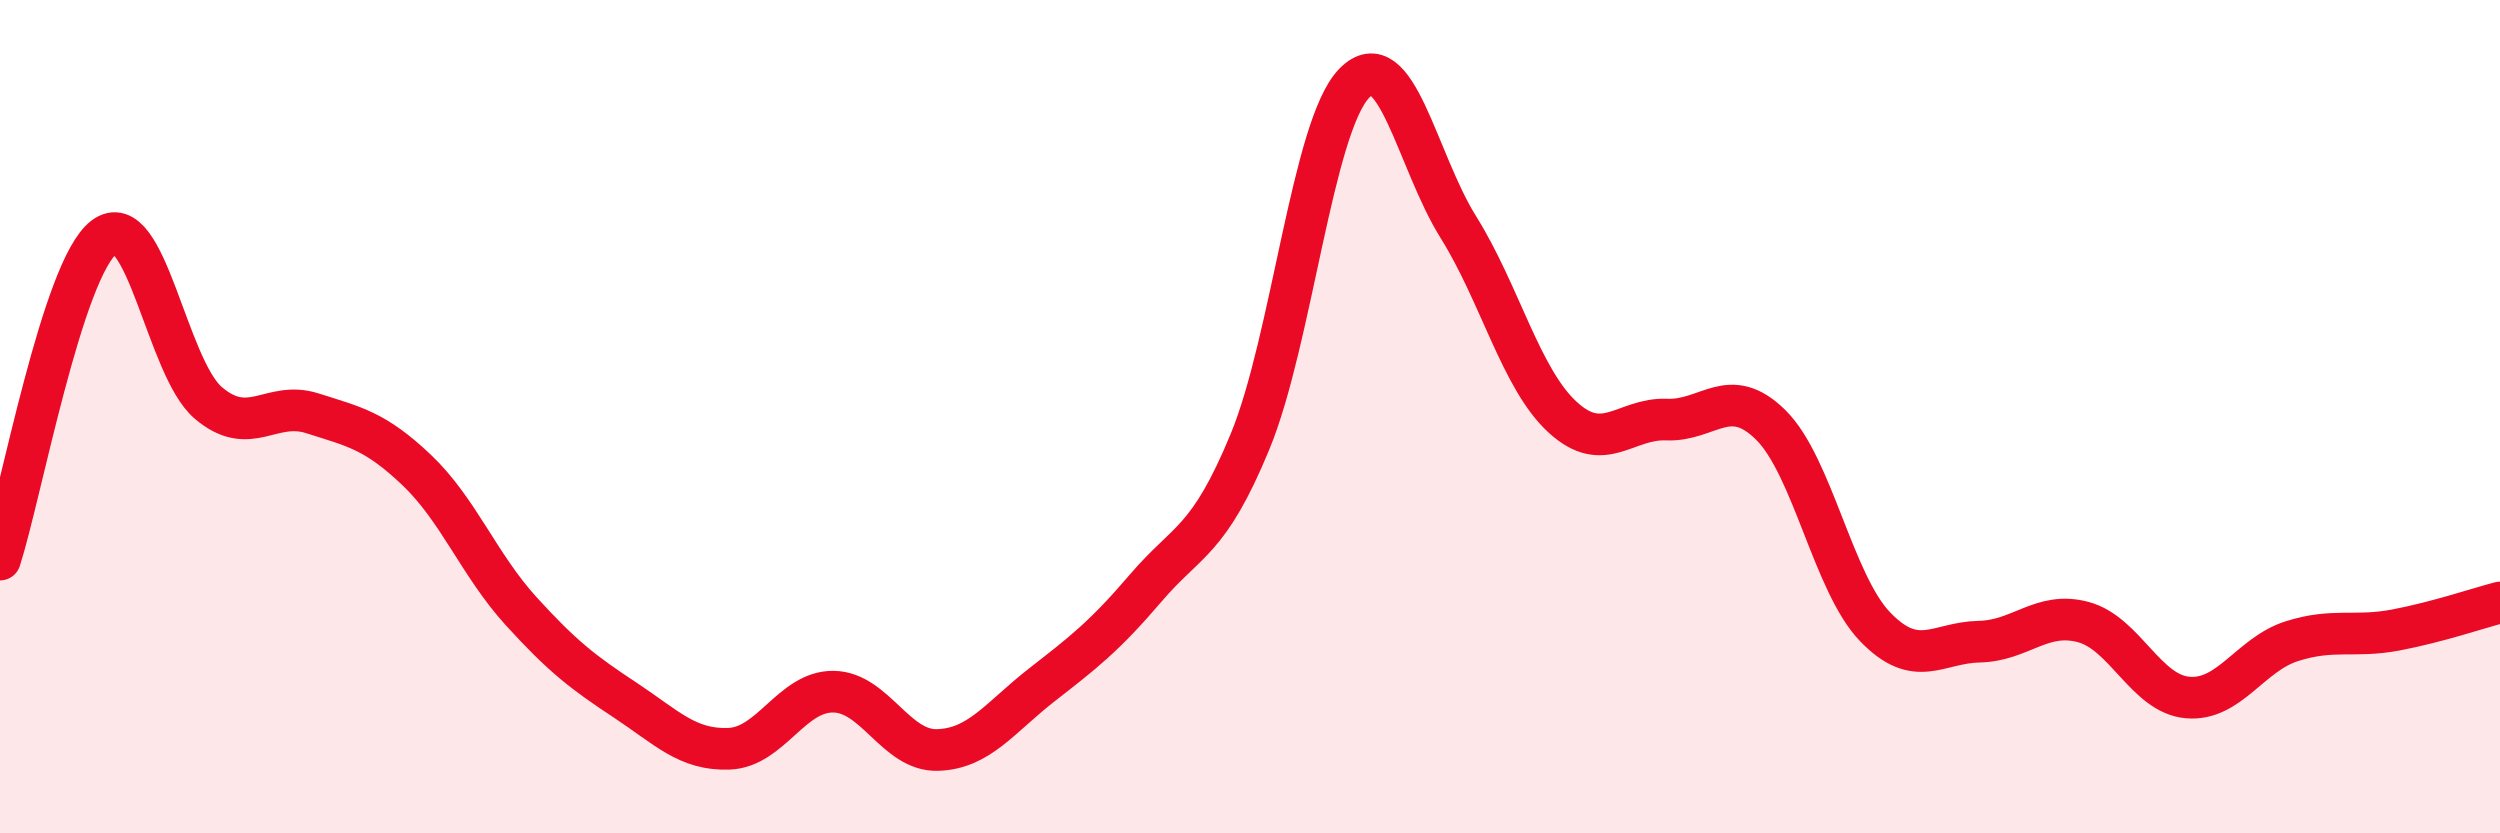
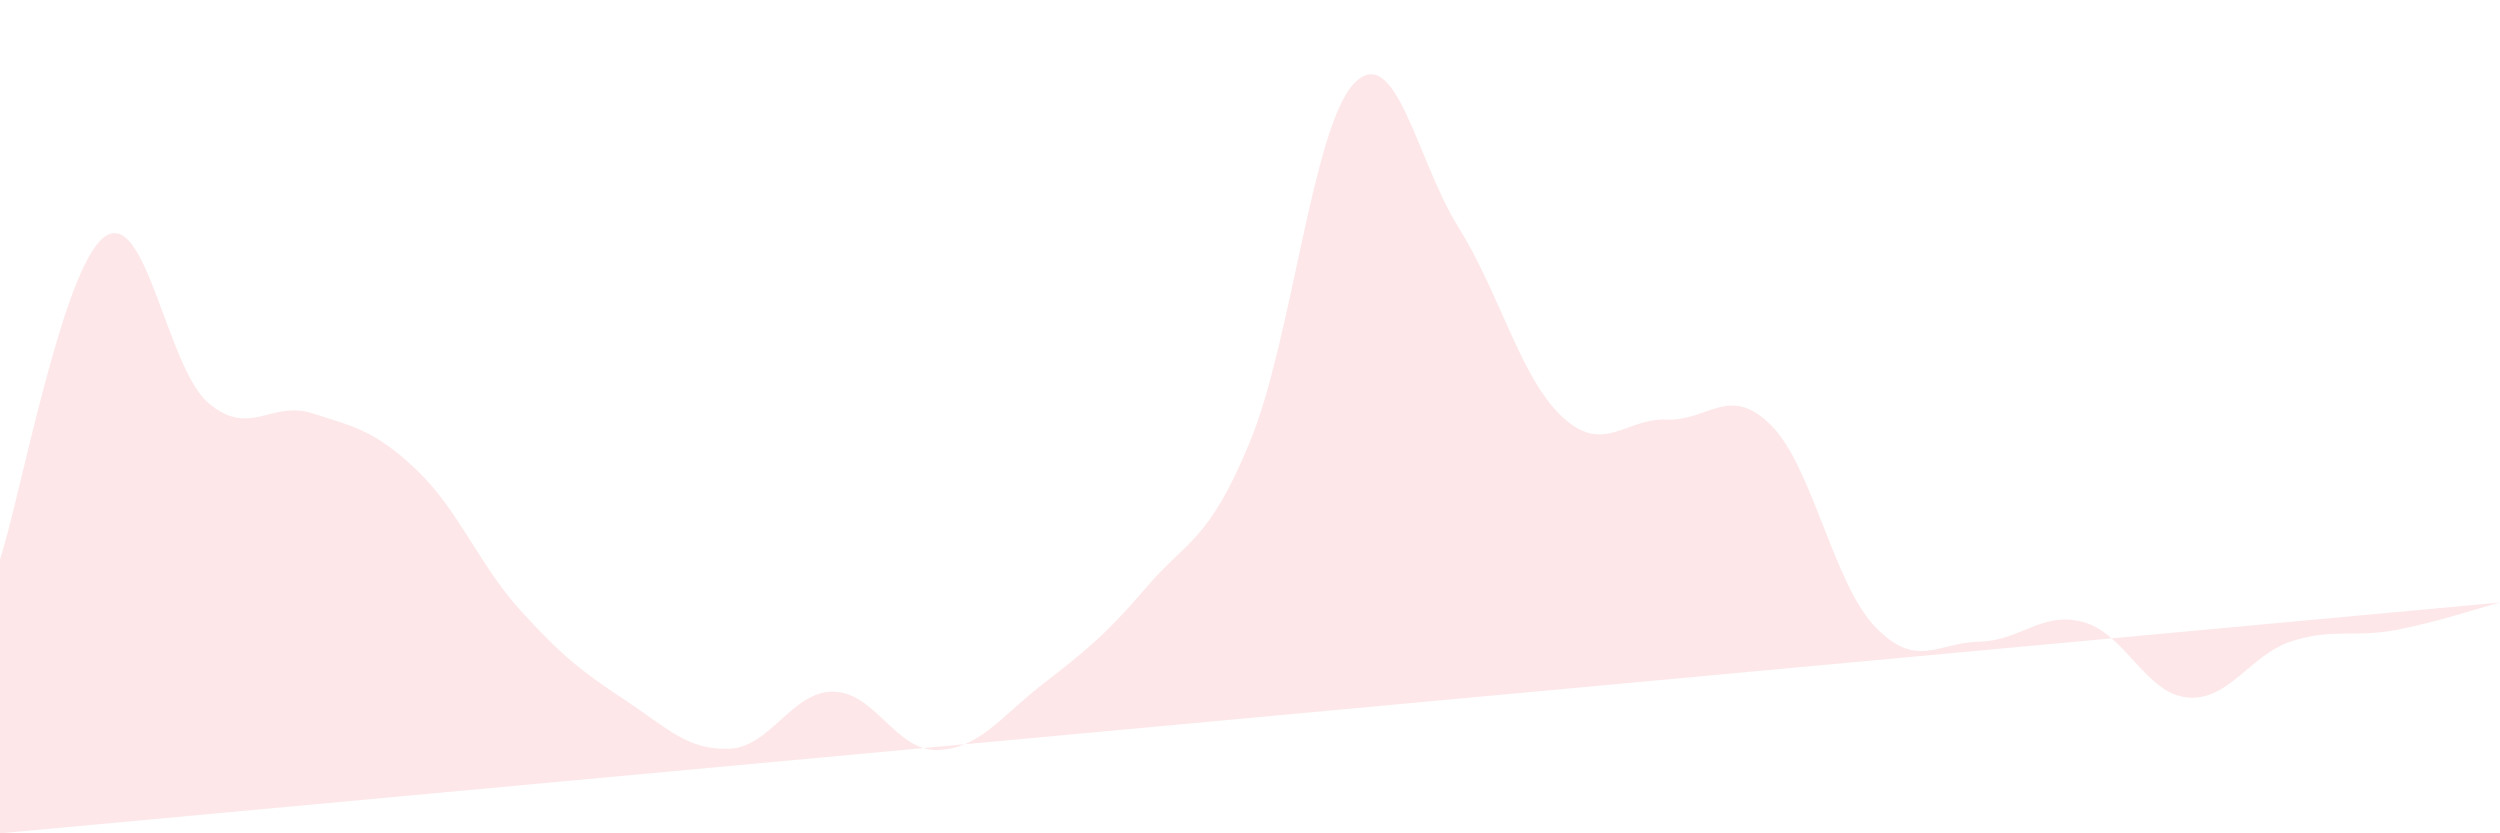
<svg xmlns="http://www.w3.org/2000/svg" width="60" height="20" viewBox="0 0 60 20">
-   <path d="M 0,13.43 C 0.5,11.88 1.5,6.44 2.5,5.69 C 3.5,4.94 4,8.82 5,9.67 C 6,10.52 6.5,9.6 7.5,9.92 C 8.5,10.24 9,10.33 10,11.28 C 11,12.23 11.5,13.56 12.5,14.66 C 13.5,15.76 14,16.14 15,16.8 C 16,17.46 16.5,18.01 17.5,17.97 C 18.5,17.93 19,16.59 20,16.6 C 21,16.61 21.5,18.03 22.5,18 C 23.5,17.97 24,17.22 25,16.44 C 26,15.66 26.5,15.28 27.5,14.11 C 28.5,12.94 29,13.02 30,10.6 C 31,8.18 31.5,3.03 32.5,2 C 33.5,0.97 34,3.85 35,5.45 C 36,7.05 36.5,9.09 37.5,10.01 C 38.5,10.93 39,10.03 40,10.07 C 41,10.11 41.5,9.21 42.5,10.2 C 43.5,11.19 44,14 45,15.04 C 46,16.08 46.5,15.42 47.5,15.4 C 48.5,15.38 49,14.66 50,14.93 C 51,15.2 51.5,16.65 52.5,16.74 C 53.5,16.83 54,15.71 55,15.39 C 56,15.07 56.5,15.31 57.5,15.12 C 58.5,14.93 59.5,14.59 60,14.46L60 20L0 20Z" fill="#EB0A25" opacity="0.1" stroke-linecap="round" stroke-linejoin="round" />
-   <path d="M 0,13.43 C 0.5,11.88 1.5,6.44 2.5,5.69 C 3.5,4.94 4,8.82 5,9.67 C 6,10.52 6.5,9.6 7.5,9.92 C 8.5,10.24 9,10.33 10,11.28 C 11,12.23 11.5,13.56 12.5,14.66 C 13.5,15.76 14,16.14 15,16.8 C 16,17.46 16.5,18.01 17.5,17.97 C 18.5,17.93 19,16.59 20,16.6 C 21,16.61 21.5,18.03 22.5,18 C 23.5,17.97 24,17.22 25,16.44 C 26,15.66 26.5,15.28 27.5,14.11 C 28.5,12.94 29,13.02 30,10.6 C 31,8.18 31.5,3.03 32.5,2 C 33.5,0.97 34,3.85 35,5.45 C 36,7.05 36.5,9.09 37.5,10.01 C 38.5,10.93 39,10.03 40,10.07 C 41,10.11 41.5,9.21 42.5,10.2 C 43.5,11.19 44,14 45,15.04 C 46,16.08 46.5,15.42 47.5,15.4 C 48.5,15.38 49,14.66 50,14.93 C 51,15.2 51.5,16.65 52.5,16.74 C 53.5,16.83 54,15.71 55,15.39 C 56,15.07 56.5,15.31 57.5,15.12 C 58.5,14.93 59.5,14.59 60,14.46" stroke="#EB0A25" stroke-width="1" fill="none" stroke-linecap="round" stroke-linejoin="round" />
+   <path d="M 0,13.43 C 0.5,11.88 1.5,6.44 2.5,5.69 C 3.5,4.94 4,8.82 5,9.67 C 6,10.52 6.5,9.6 7.5,9.92 C 8.5,10.24 9,10.33 10,11.28 C 11,12.23 11.5,13.56 12.5,14.66 C 13.5,15.76 14,16.14 15,16.8 C 16,17.46 16.5,18.01 17.5,17.97 C 18.5,17.93 19,16.59 20,16.6 C 21,16.61 21.5,18.03 22.5,18 C 23.5,17.97 24,17.22 25,16.44 C 26,15.66 26.5,15.28 27.5,14.11 C 28.5,12.94 29,13.02 30,10.6 C 31,8.18 31.5,3.03 32.5,2 C 33.5,0.97 34,3.85 35,5.45 C 36,7.05 36.5,9.09 37.5,10.01 C 38.5,10.93 39,10.03 40,10.07 C 41,10.11 41.5,9.21 42.5,10.2 C 43.5,11.19 44,14 45,15.04 C 46,16.08 46.5,15.42 47.5,15.4 C 48.5,15.38 49,14.66 50,14.93 C 51,15.2 51.5,16.65 52.5,16.74 C 53.5,16.83 54,15.71 55,15.39 C 56,15.07 56.5,15.31 57.5,15.12 C 58.5,14.93 59.5,14.59 60,14.46L0 20Z" fill="#EB0A25" opacity="0.1" stroke-linecap="round" stroke-linejoin="round" />
</svg>